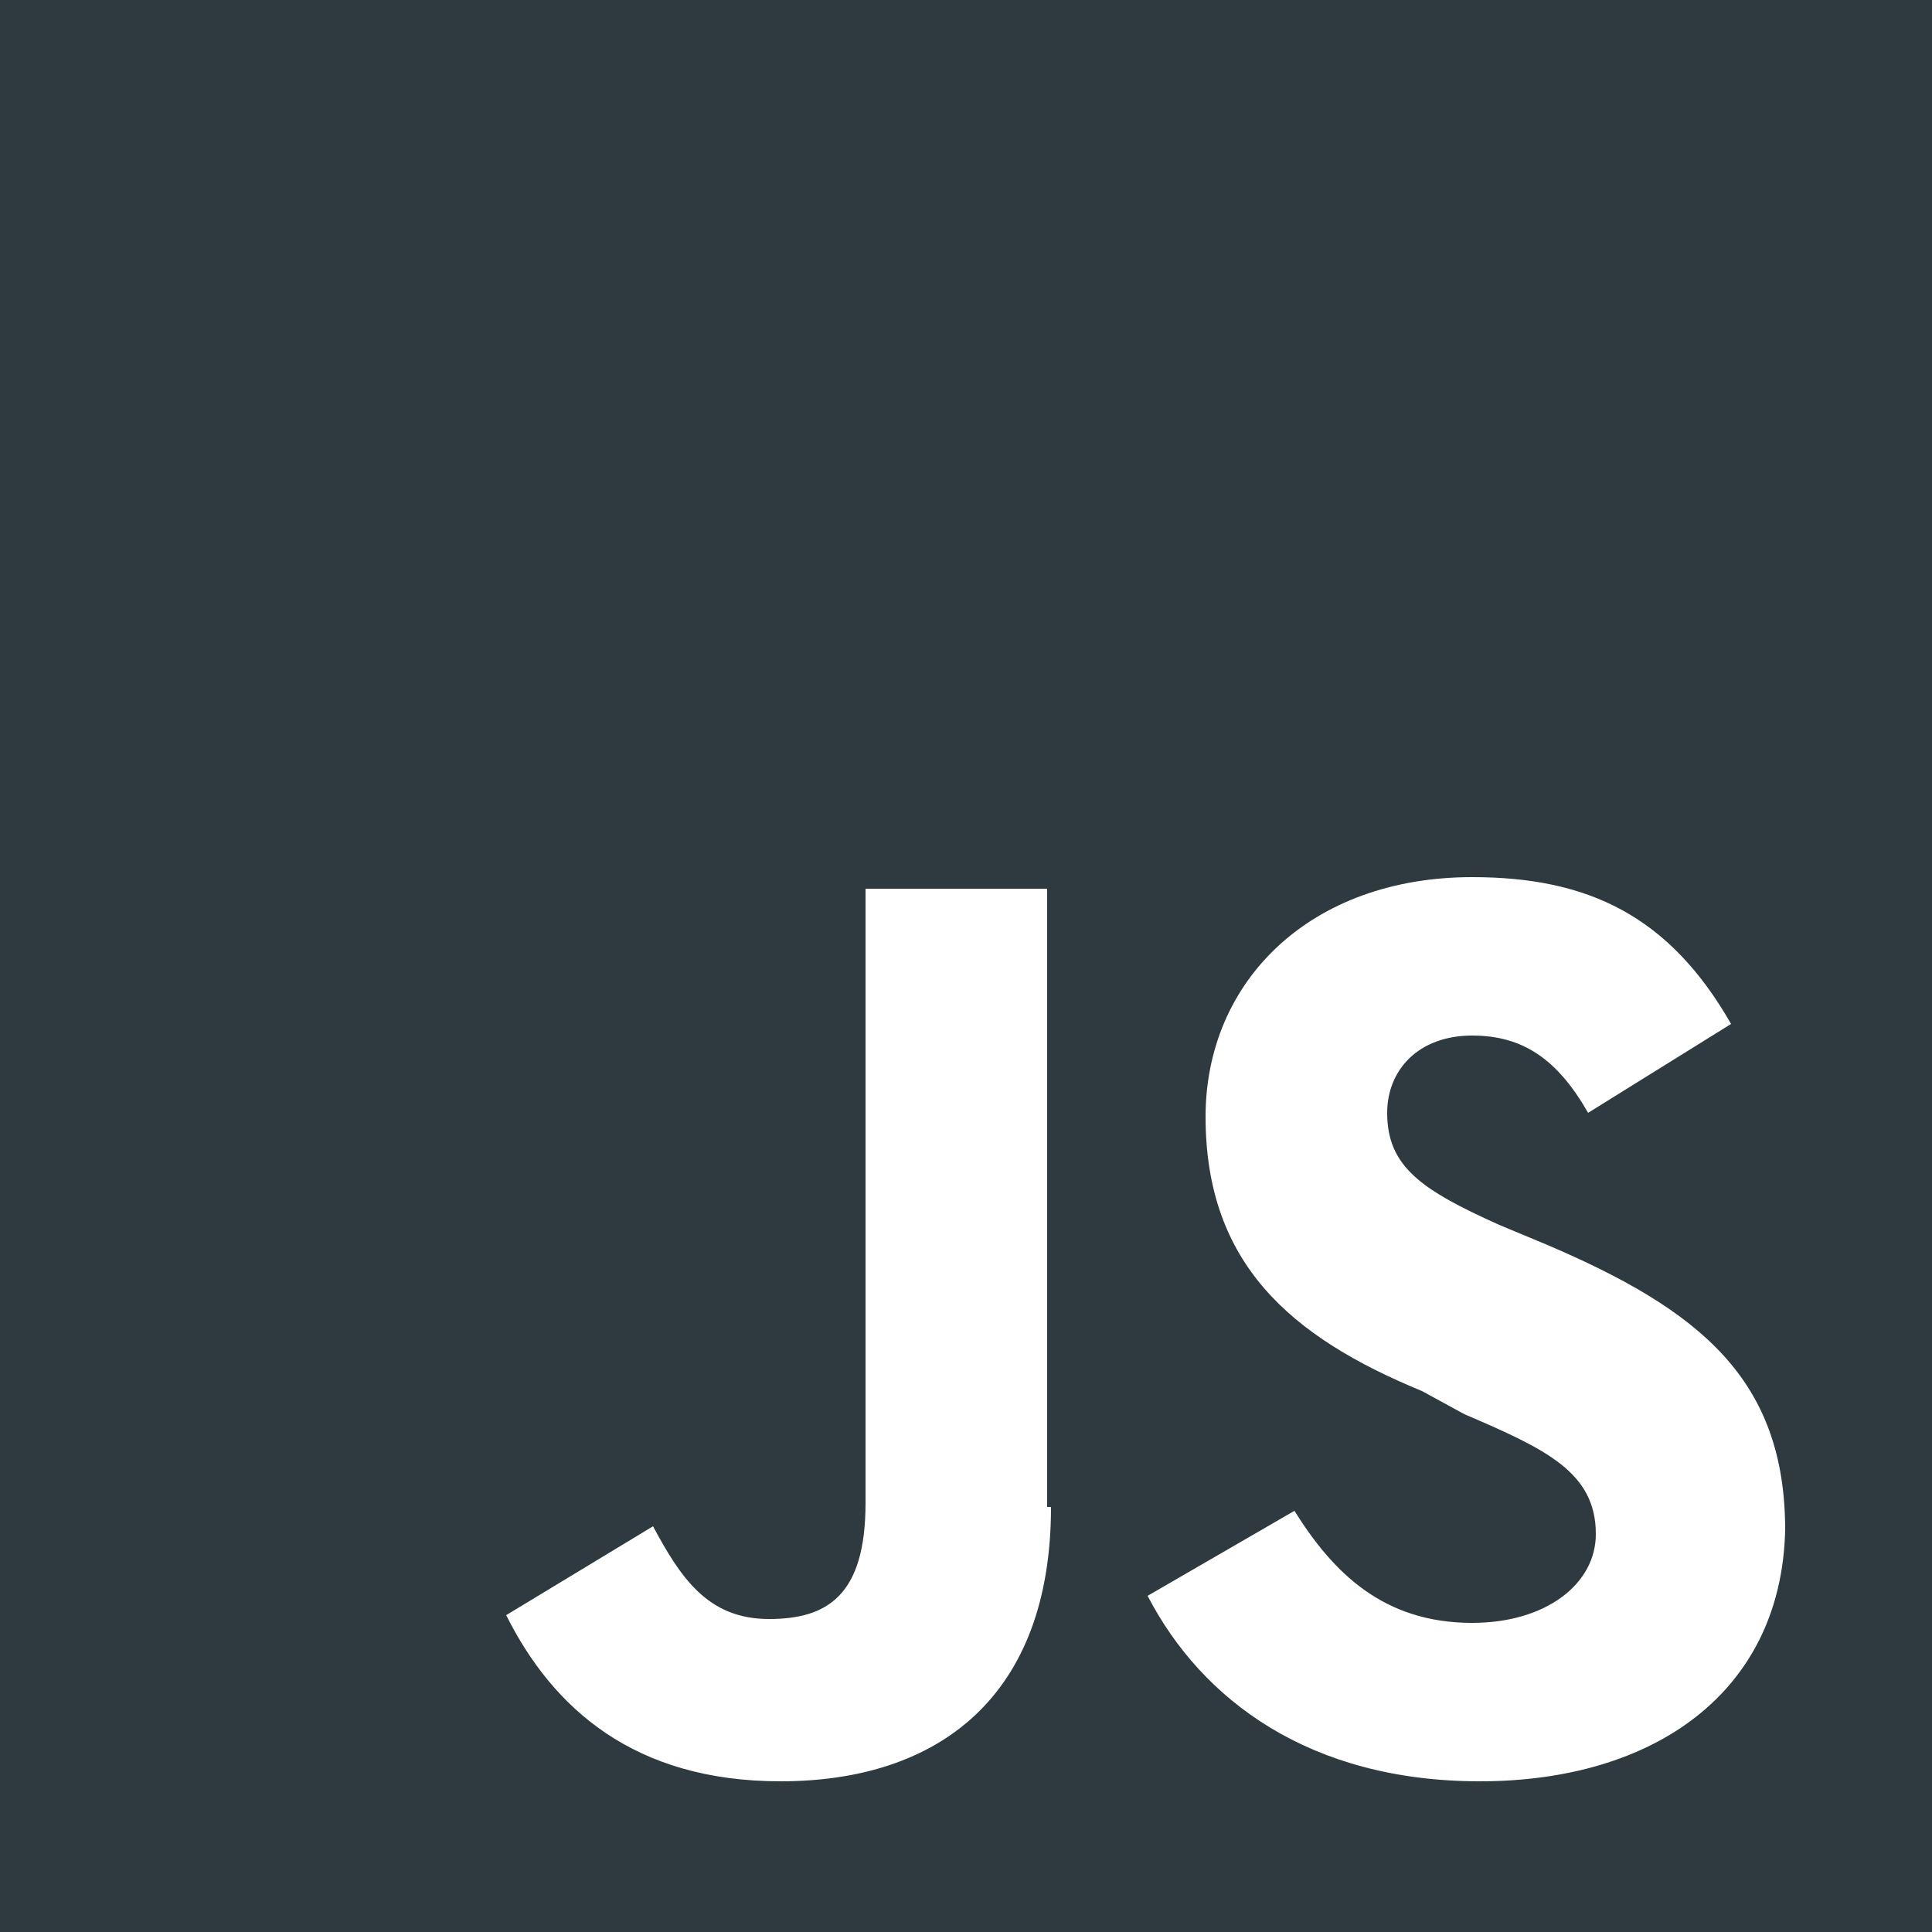
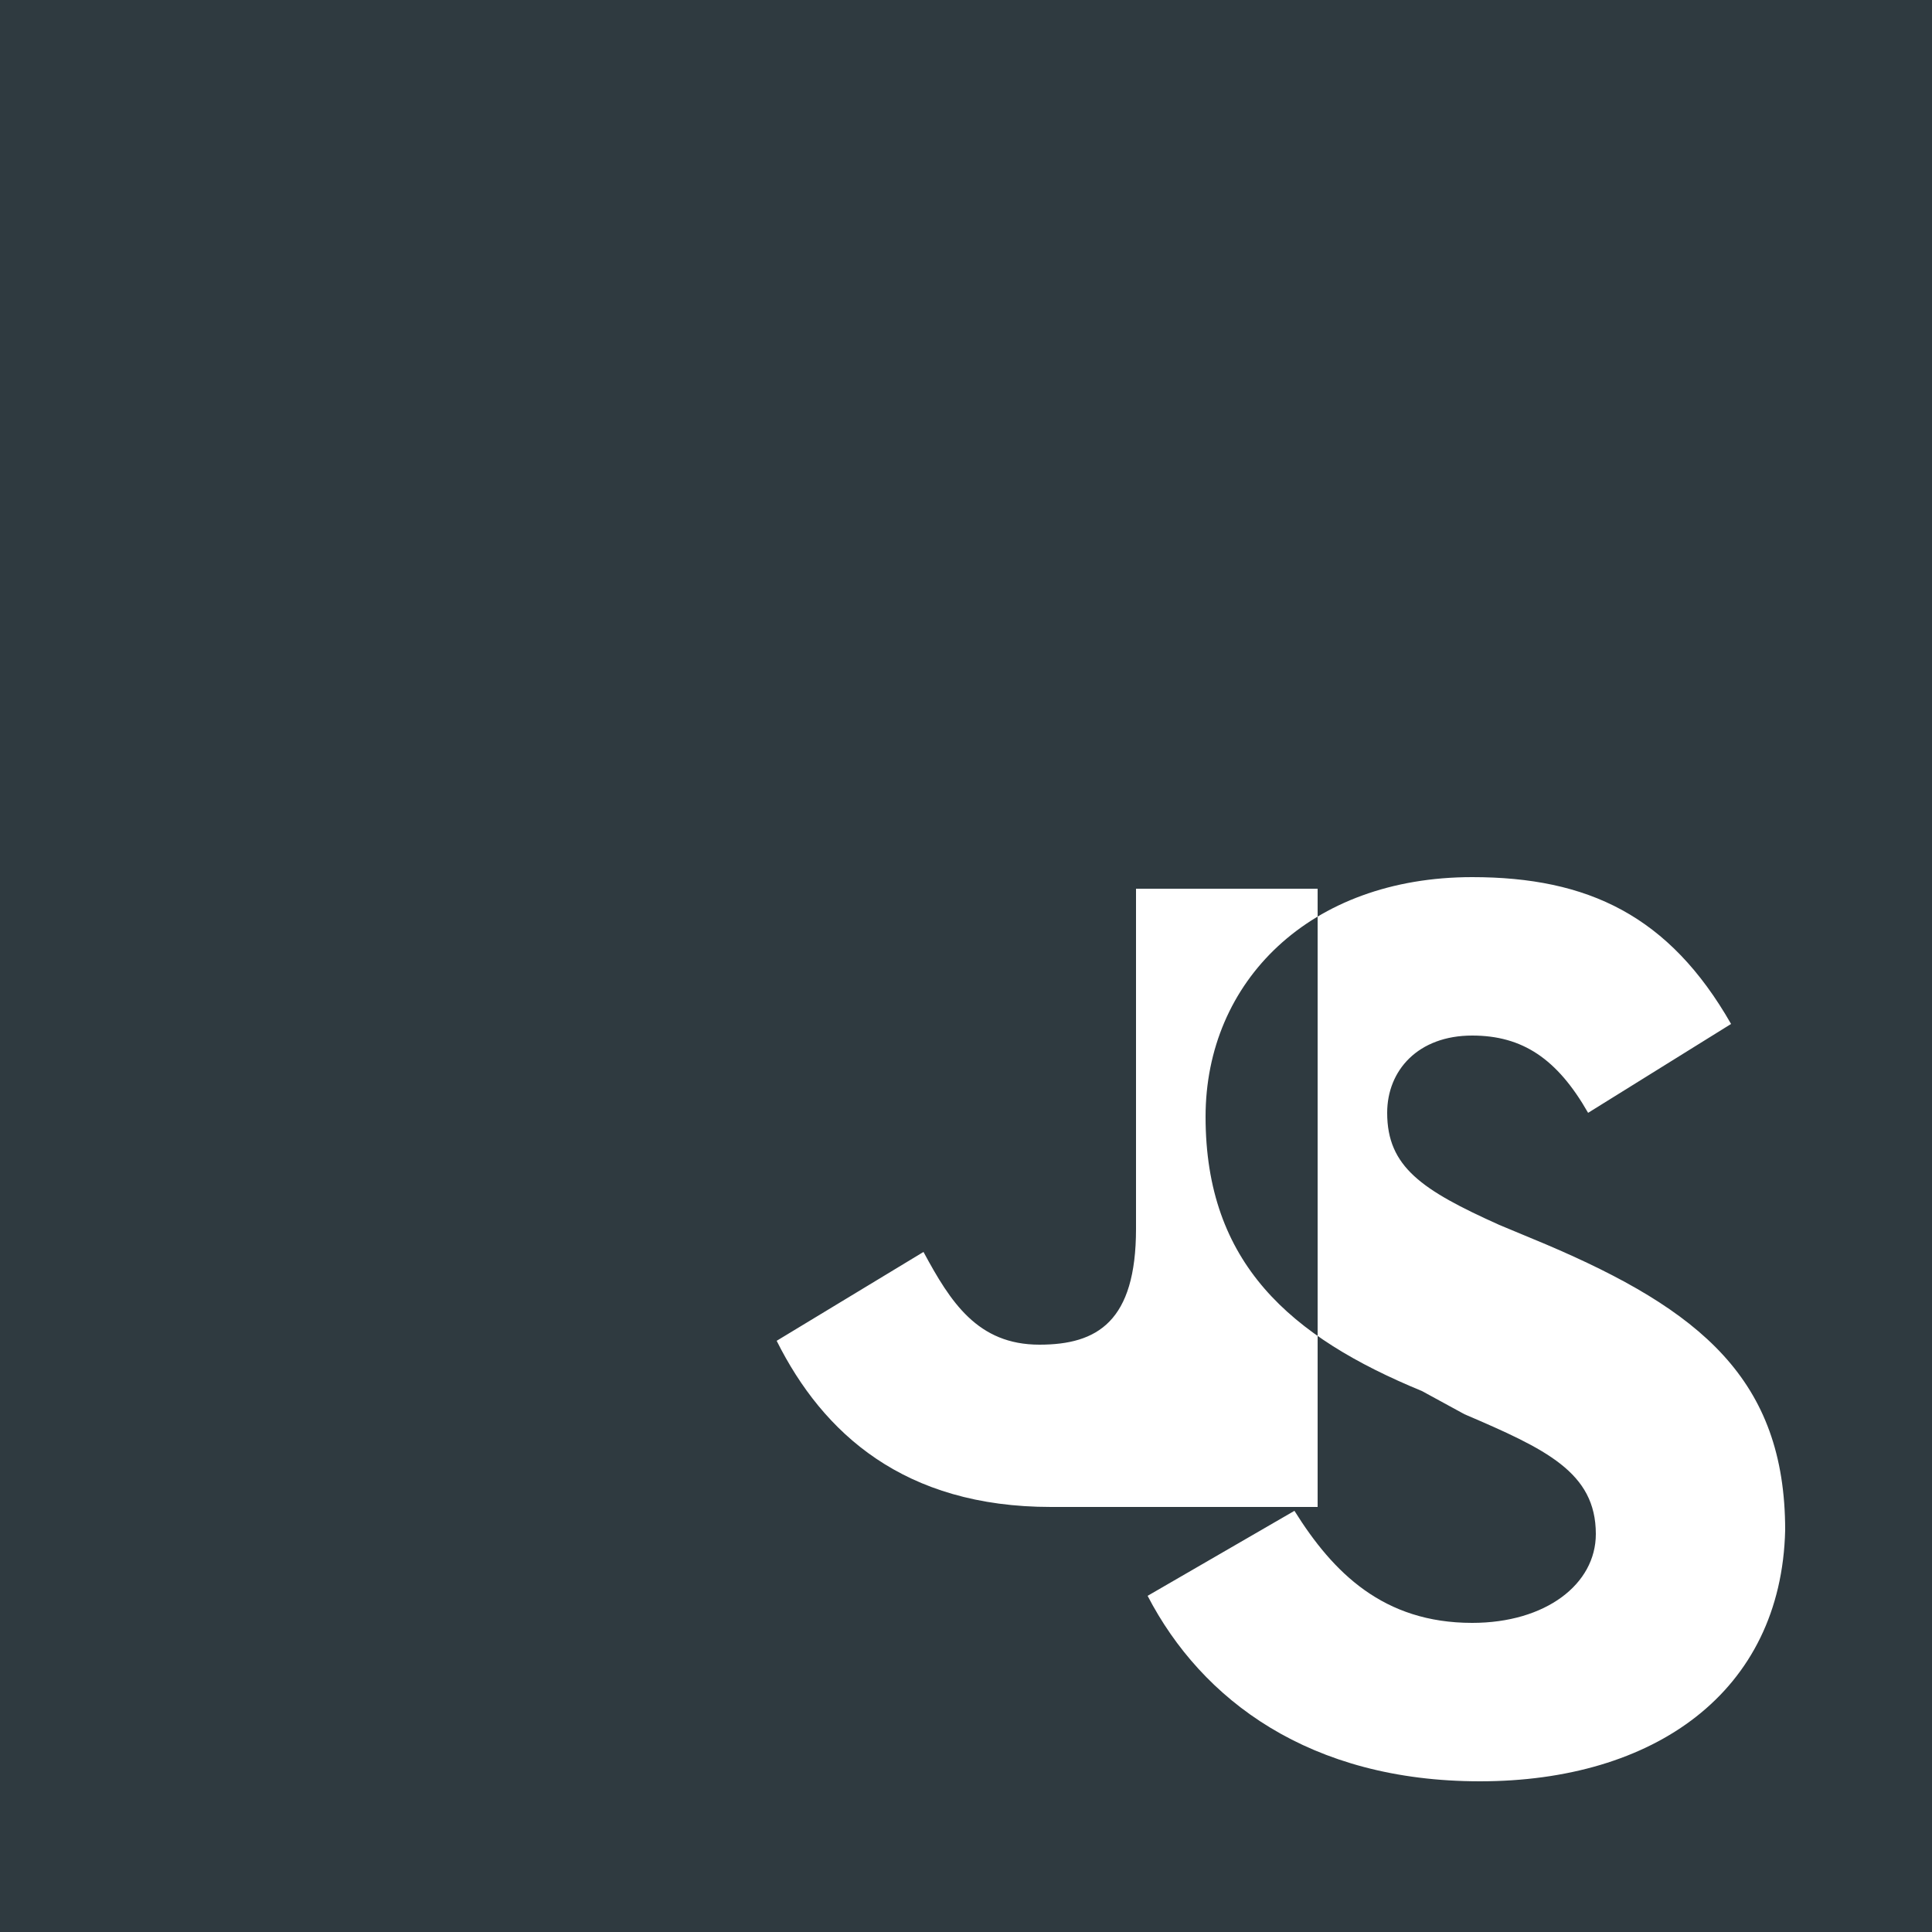
<svg xmlns="http://www.w3.org/2000/svg" version="1.1" id="Layer_1" x="0px" y="0px" viewBox="0 0 50 50" style="enable-background:new 0 0 50 50;" xml:space="preserve">
  <style type="text/css">
	.st0{fill:#2F3A40;}
</style>
  <g id="Careers">
    <g id="Carriere-accueil---our-benefits---1440-Copy-3" transform="translate(-232, -2550)">
      <g id="javascript" transform="translate(165, 2476)">
        <g transform="translate(67, 74)">
-           <path id="Shape" class="st0" d="M0,0v50h50V0H0z M27.2,39c0,4.9-2.9,7.1-7,7.1c-3.8,0-5.9-1.9-7.1-4.3l3.8-2.3      c0.7,1.3,1.4,2.4,3,2.4c1.5,0,2.5-0.6,2.5-3V23h4.7v16H27.2z M38.3,46.1c-4.4,0-7.2-2.1-8.6-4.8l3.8-2.2c1,1.6,2.3,2.9,4.6,2.9      c1.9,0,3.2-1,3.2-2.3c0-1.6-1.3-2.2-3.4-3.1L36.8,36c-3.4-1.4-5.6-3.3-5.6-7.1c0-3.5,2.7-6.2,6.9-6.2c3,0,5.1,1,6.7,3.8      l-3.7,2.3c-0.8-1.4-1.7-2-3-2c-1.4,0-2.2,0.9-2.2,2c0,1.4,0.9,2,2.9,2.9l1.2,0.5c4,1.7,6.2,3.5,6.2,7.4      C46.1,43.8,42.8,46.1,38.3,46.1L38.3,46.1z" />
+           <path id="Shape" class="st0" d="M0,0v50h50V0H0z M27.2,39c-3.8,0-5.9-1.9-7.1-4.3l3.8-2.3      c0.7,1.3,1.4,2.4,3,2.4c1.5,0,2.5-0.6,2.5-3V23h4.7v16H27.2z M38.3,46.1c-4.4,0-7.2-2.1-8.6-4.8l3.8-2.2c1,1.6,2.3,2.9,4.6,2.9      c1.9,0,3.2-1,3.2-2.3c0-1.6-1.3-2.2-3.4-3.1L36.8,36c-3.4-1.4-5.6-3.3-5.6-7.1c0-3.5,2.7-6.2,6.9-6.2c3,0,5.1,1,6.7,3.8      l-3.7,2.3c-0.8-1.4-1.7-2-3-2c-1.4,0-2.2,0.9-2.2,2c0,1.4,0.9,2,2.9,2.9l1.2,0.5c4,1.7,6.2,3.5,6.2,7.4      C46.1,43.8,42.8,46.1,38.3,46.1L38.3,46.1z" />
        </g>
      </g>
    </g>
  </g>
</svg>